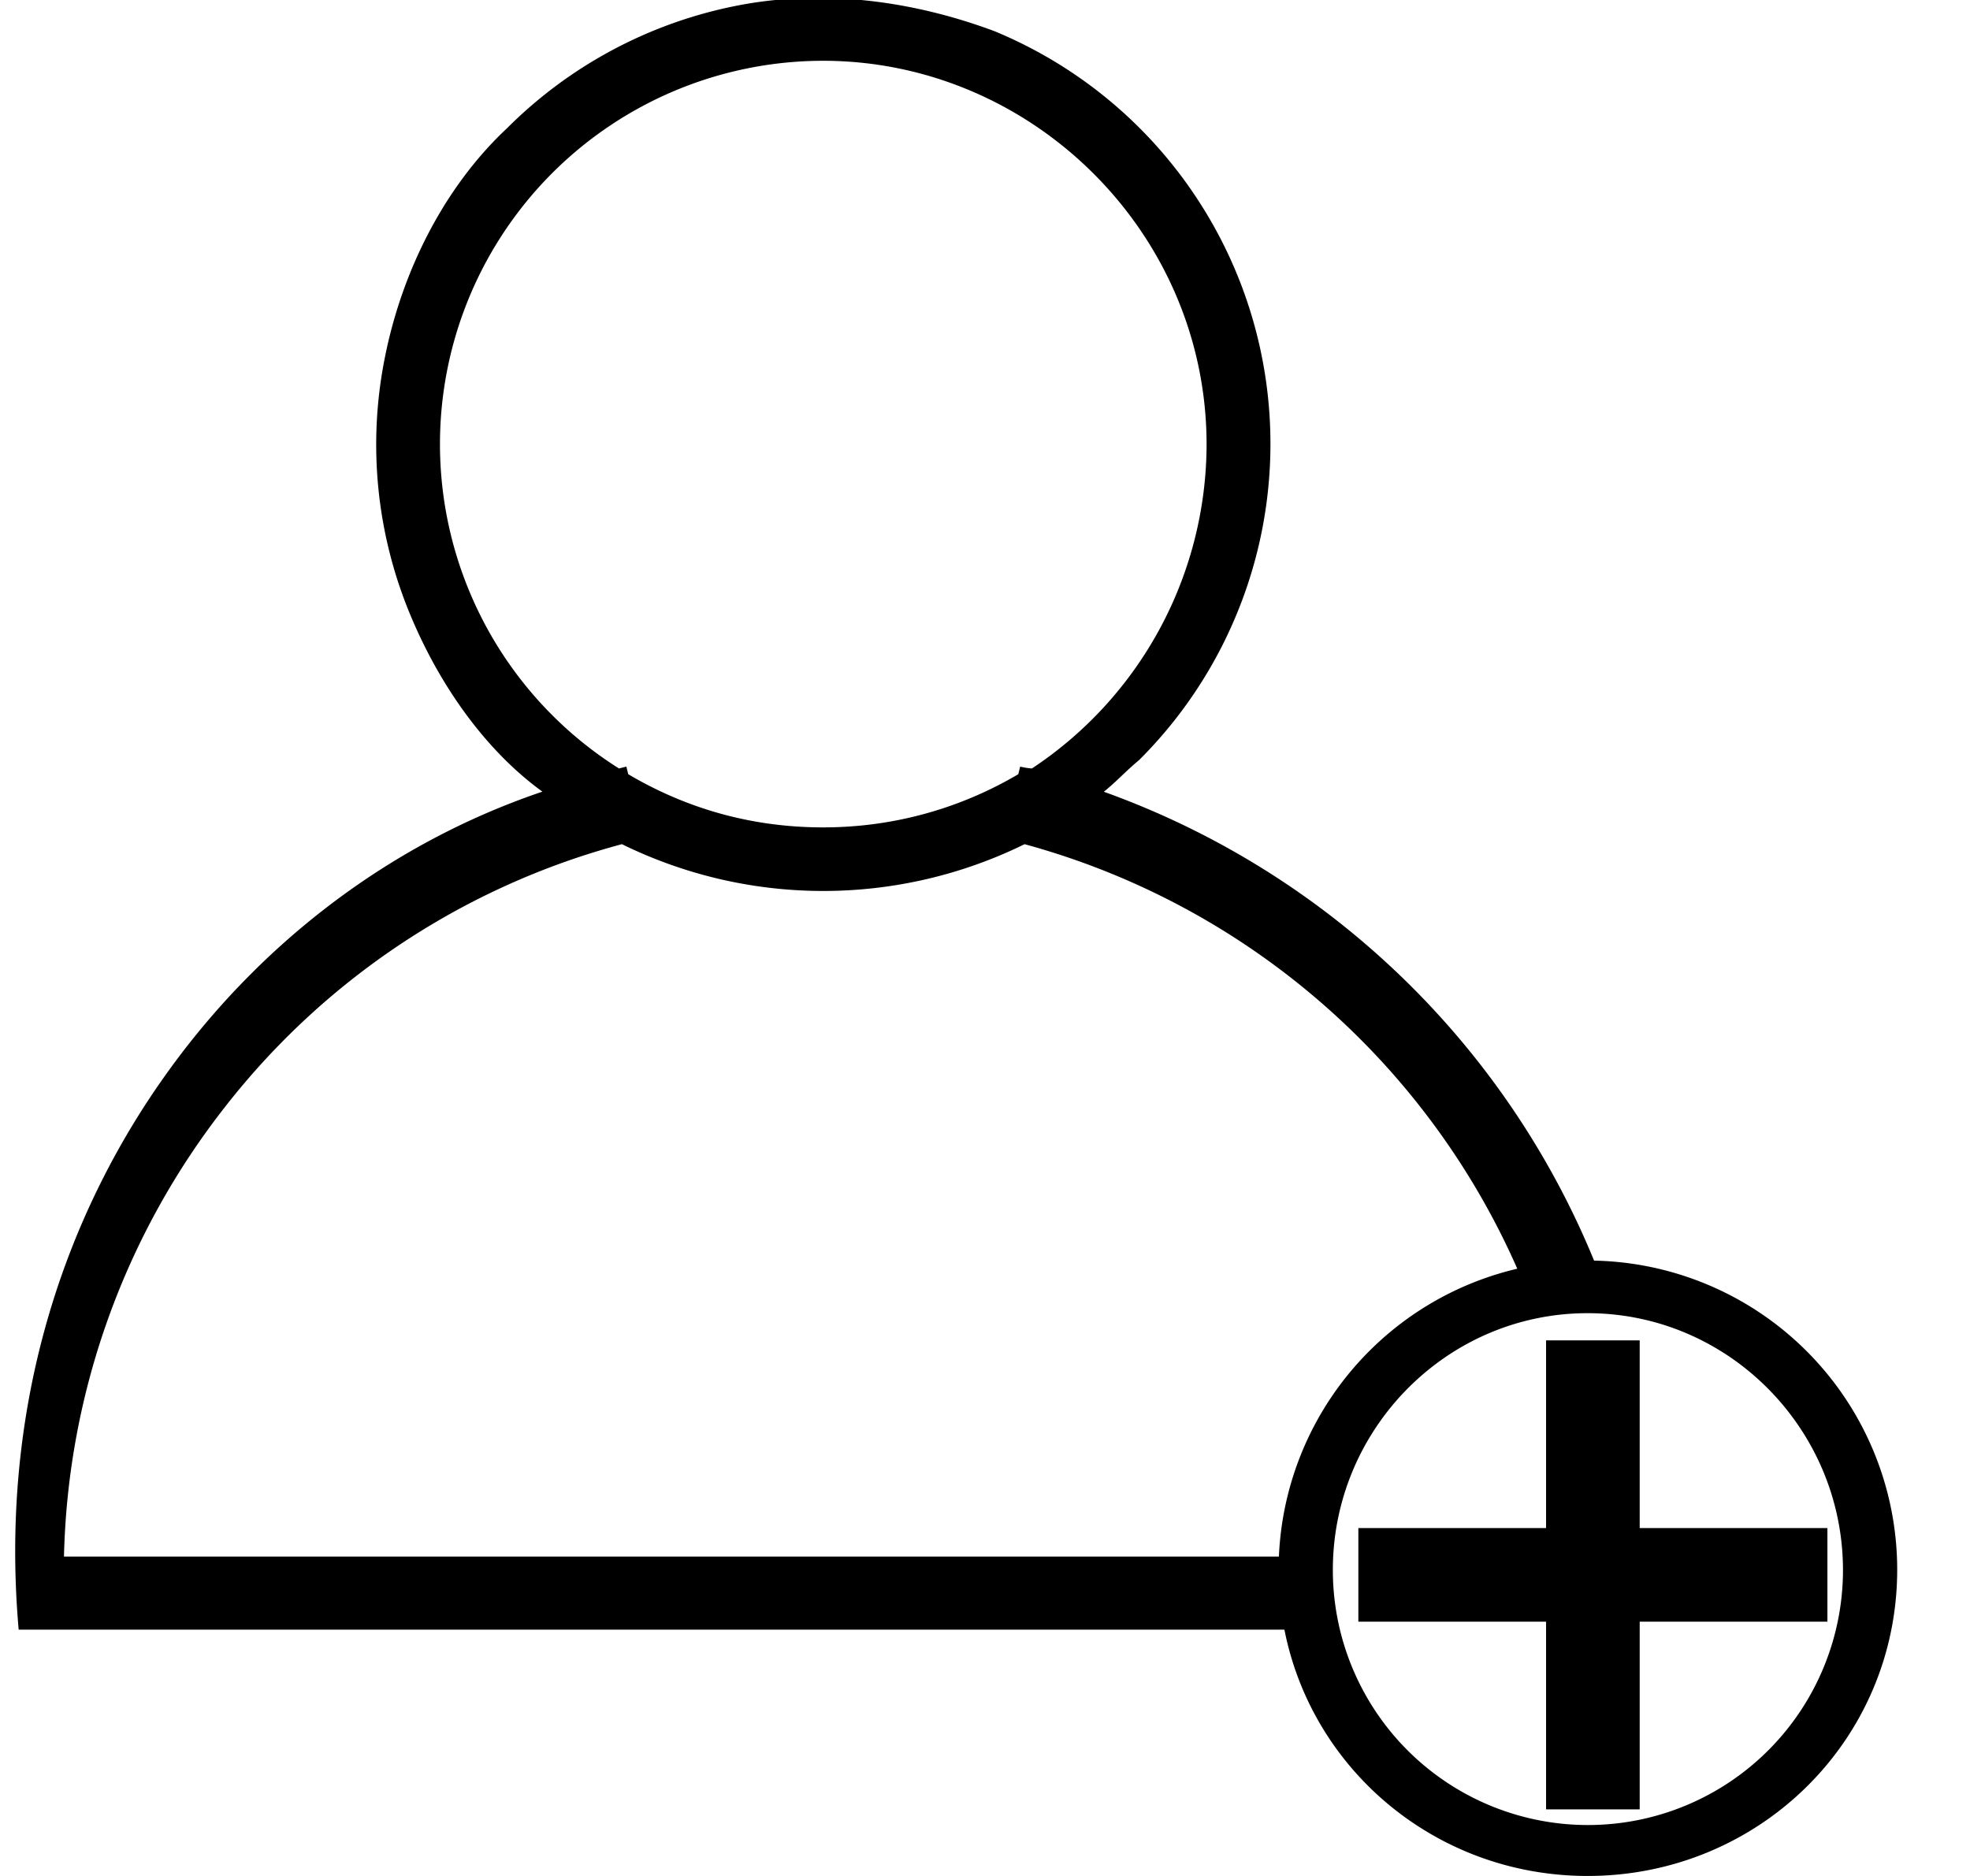
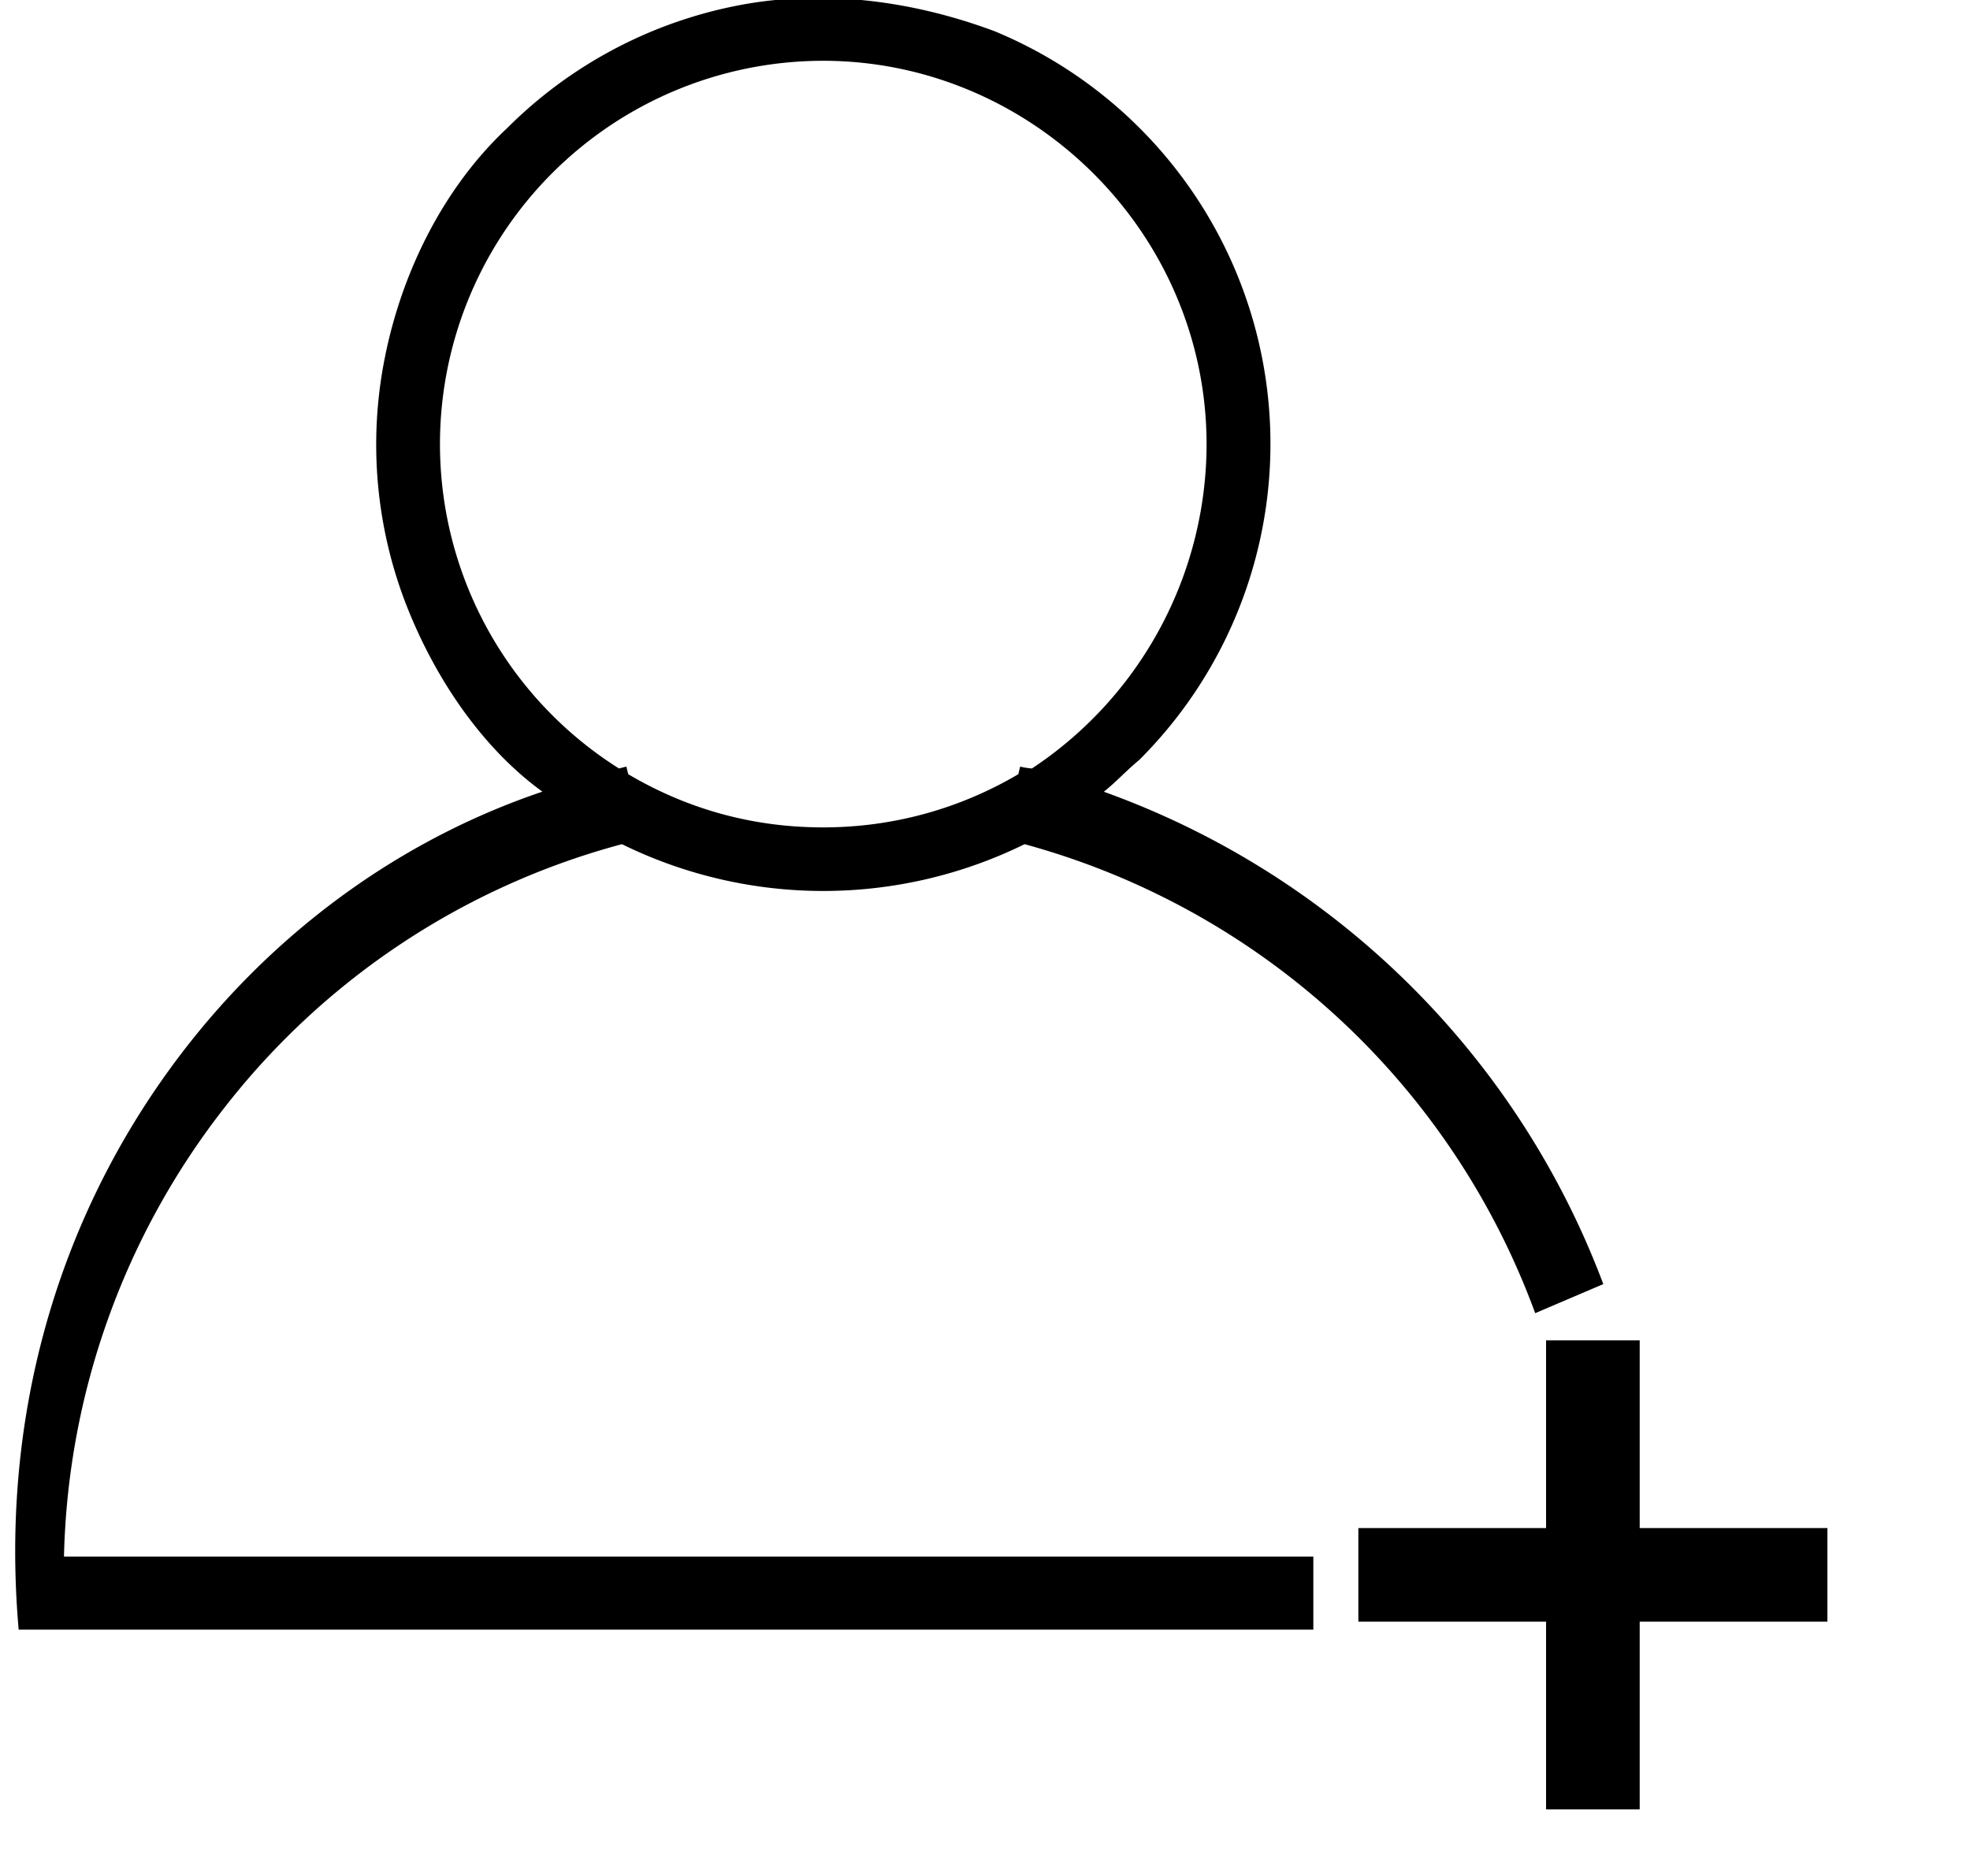
<svg xmlns="http://www.w3.org/2000/svg" width="21" height="20" viewBox="0 0 21 20">
  <g>
    <g>
      <g>
        <path d="M6.597 8.192A4.087 4.087 0 0 1 8.777.648C11 .65 12.86 2.479 12.862 4.735A4.151 4.151 0 0 1 11 8.193c-.072-.007-.099-.014-.125-.02l-.02.081c-.61.36-1.32.567-2.08.567-.775 0-1.469-.207-2.078-.567l-.02-.081-.08.02zM6.63 9a4.866 4.866 0 0 0 4.292 0 8.054 8.054 0 0 1 5.443 5l.726-.31a8.9 8.9 0 0 0-5.324-5.249c.132-.106.234-.22.377-.339A4.76 4.76 0 0 0 10.6.332c-.89-.332-1.847-.45-2.753-.27a4.76 4.76 0 0 0-2.44 1.303C4.728 2 4.285 2.9 4.104 3.805a4.714 4.714 0 0 0 .271 2.753c.312.75.8 1.442 1.407 1.882-1.657.56-3.06 1.658-4.048 3.064C.618 13.09 0 15.11.199 17.374H14v-.779H.682a8.07 8.07 0 0 1 1.727-4.807A7.979 7.979 0 0 1 6.629 9z" />
      </g>
      <g>
-         <path d="M16.924 14c1.502 0 2.72 1.235 2.722 2.737a2.719 2.719 0 0 1-5.438.002C14.207 15.237 15.423 14 16.924 14zm3.3 2.737a3.297 3.297 0 0 0-6.594-.002C13.629 18.555 15.104 20 16.924 20c1.821 0 3.298-1.442 3.3-3.263z" />
-       </g>
+         </g>
      <g>
        <path d="M16.481 14.29h.998v2.001h2.001v.998h-2.001v2.001h-.998v-2.001H14.48v-.998h2.001z" />
      </g>
    </g>
  </g>
</svg>